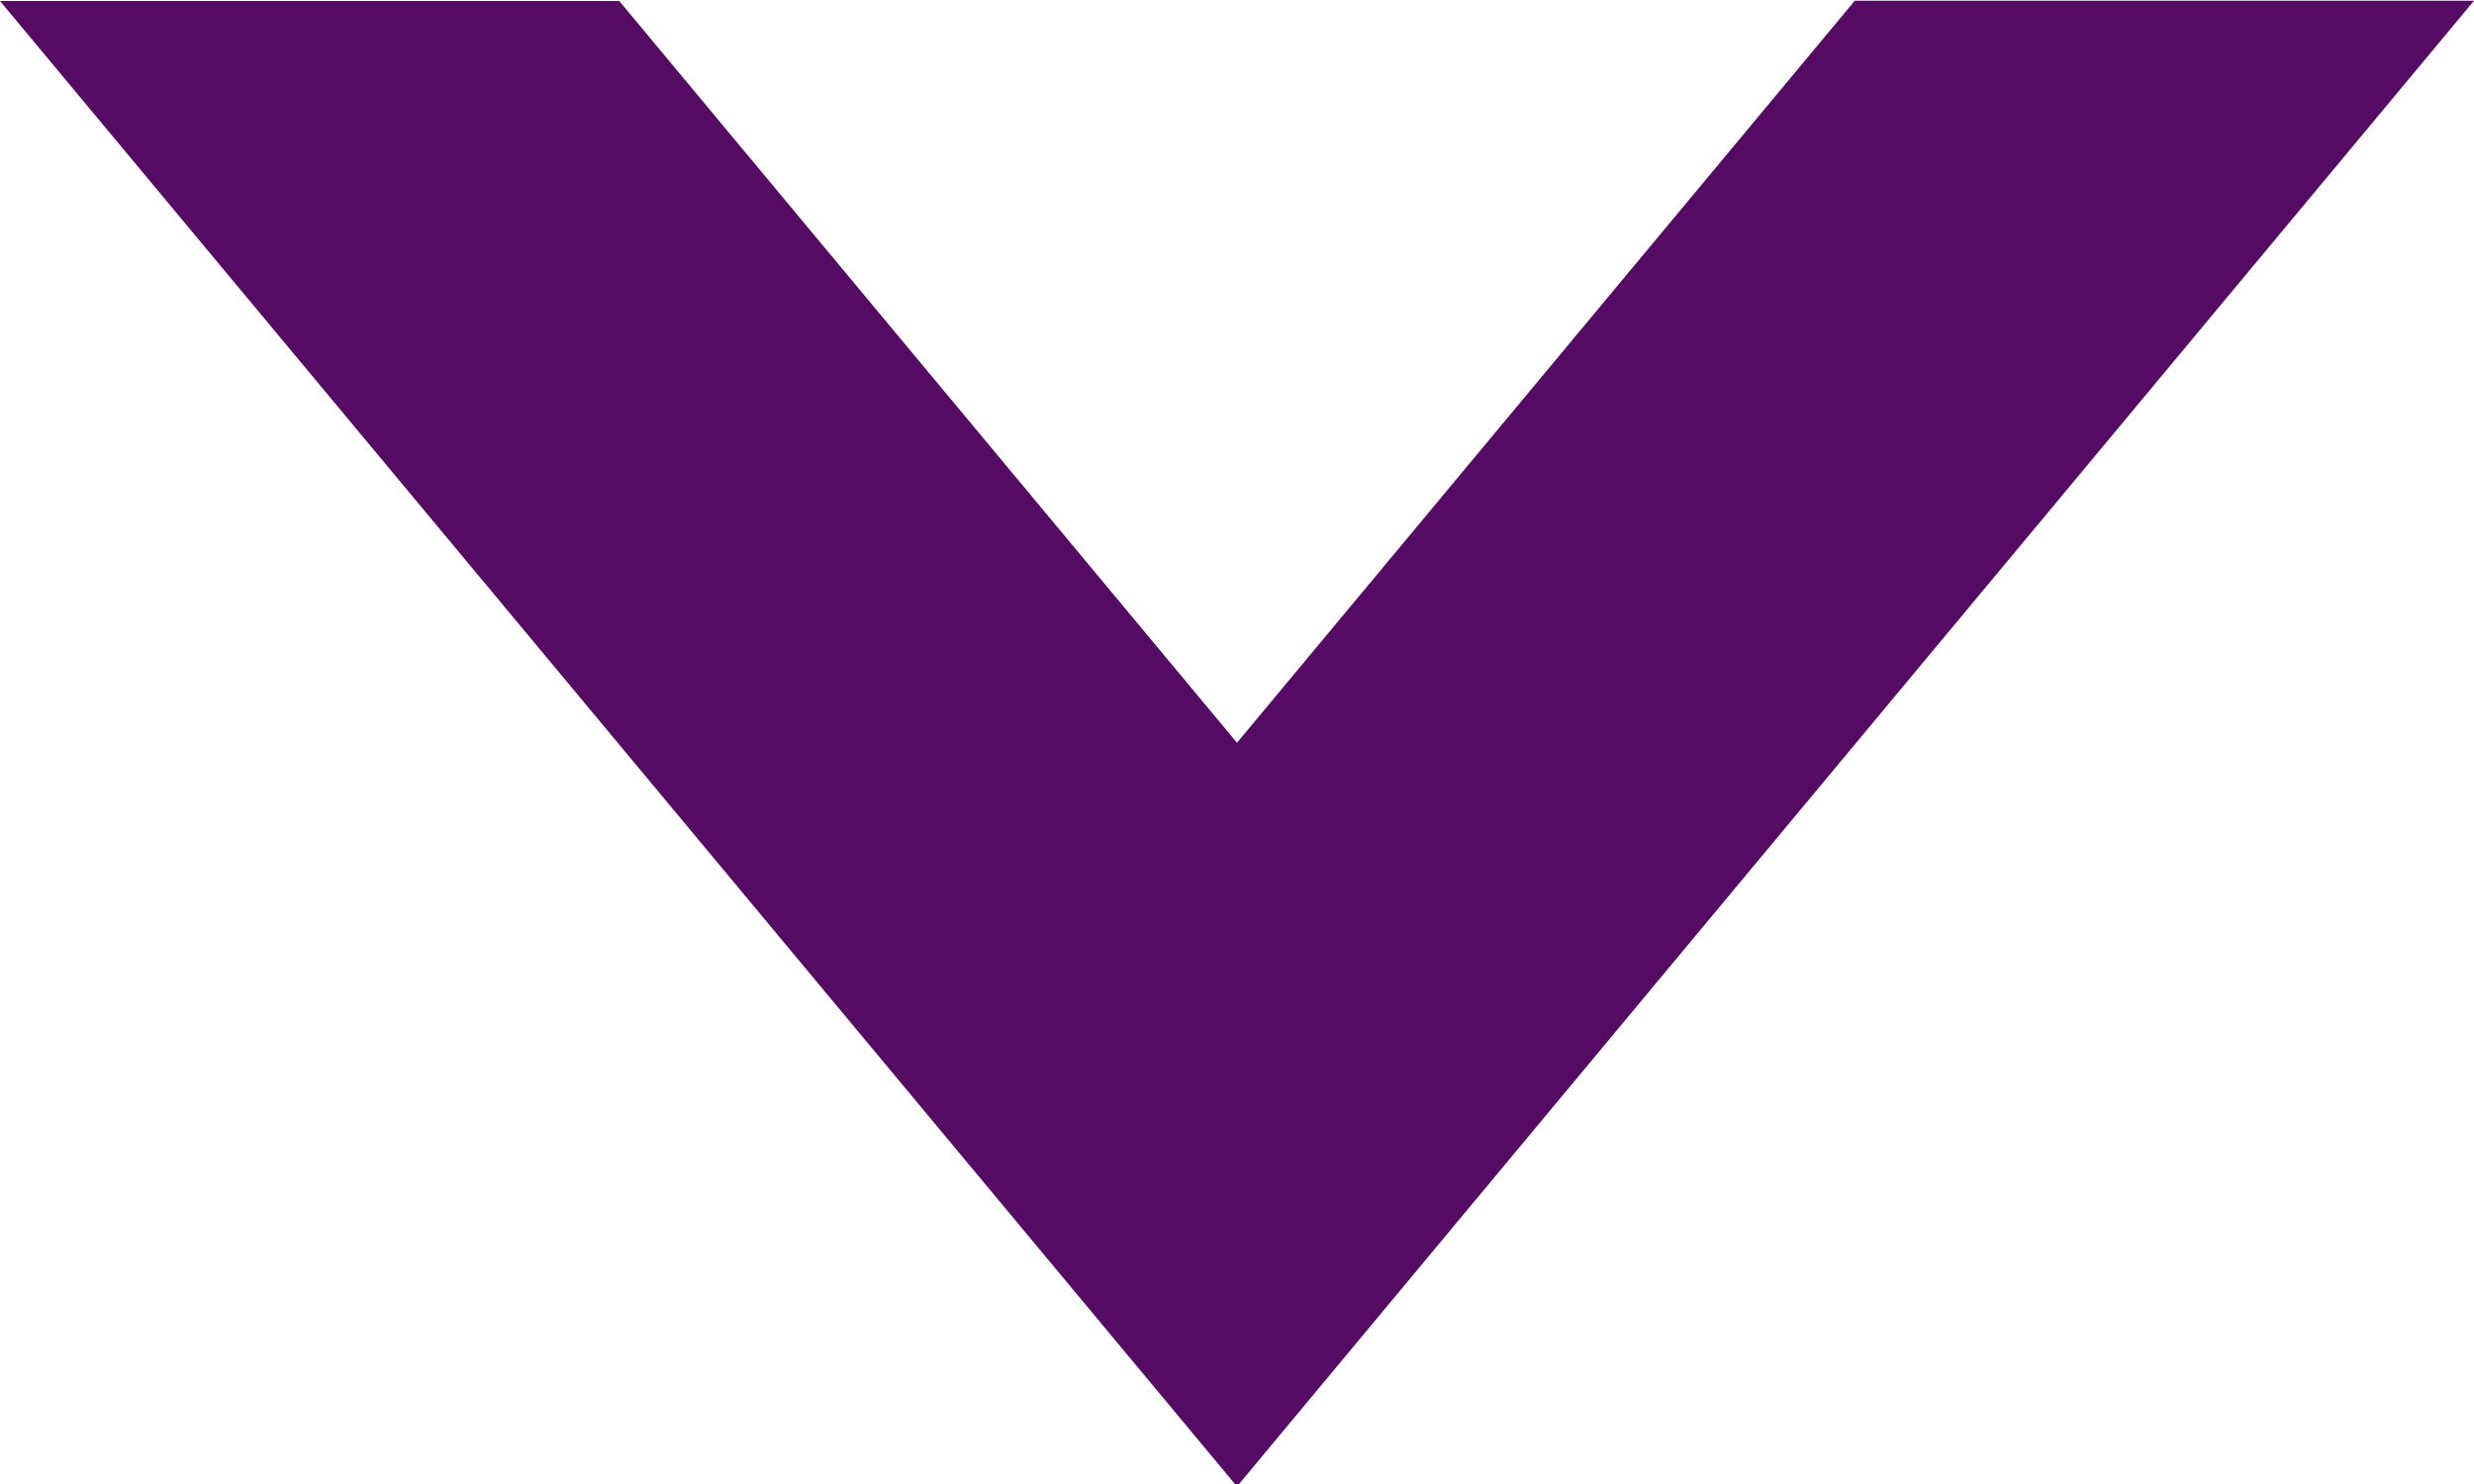
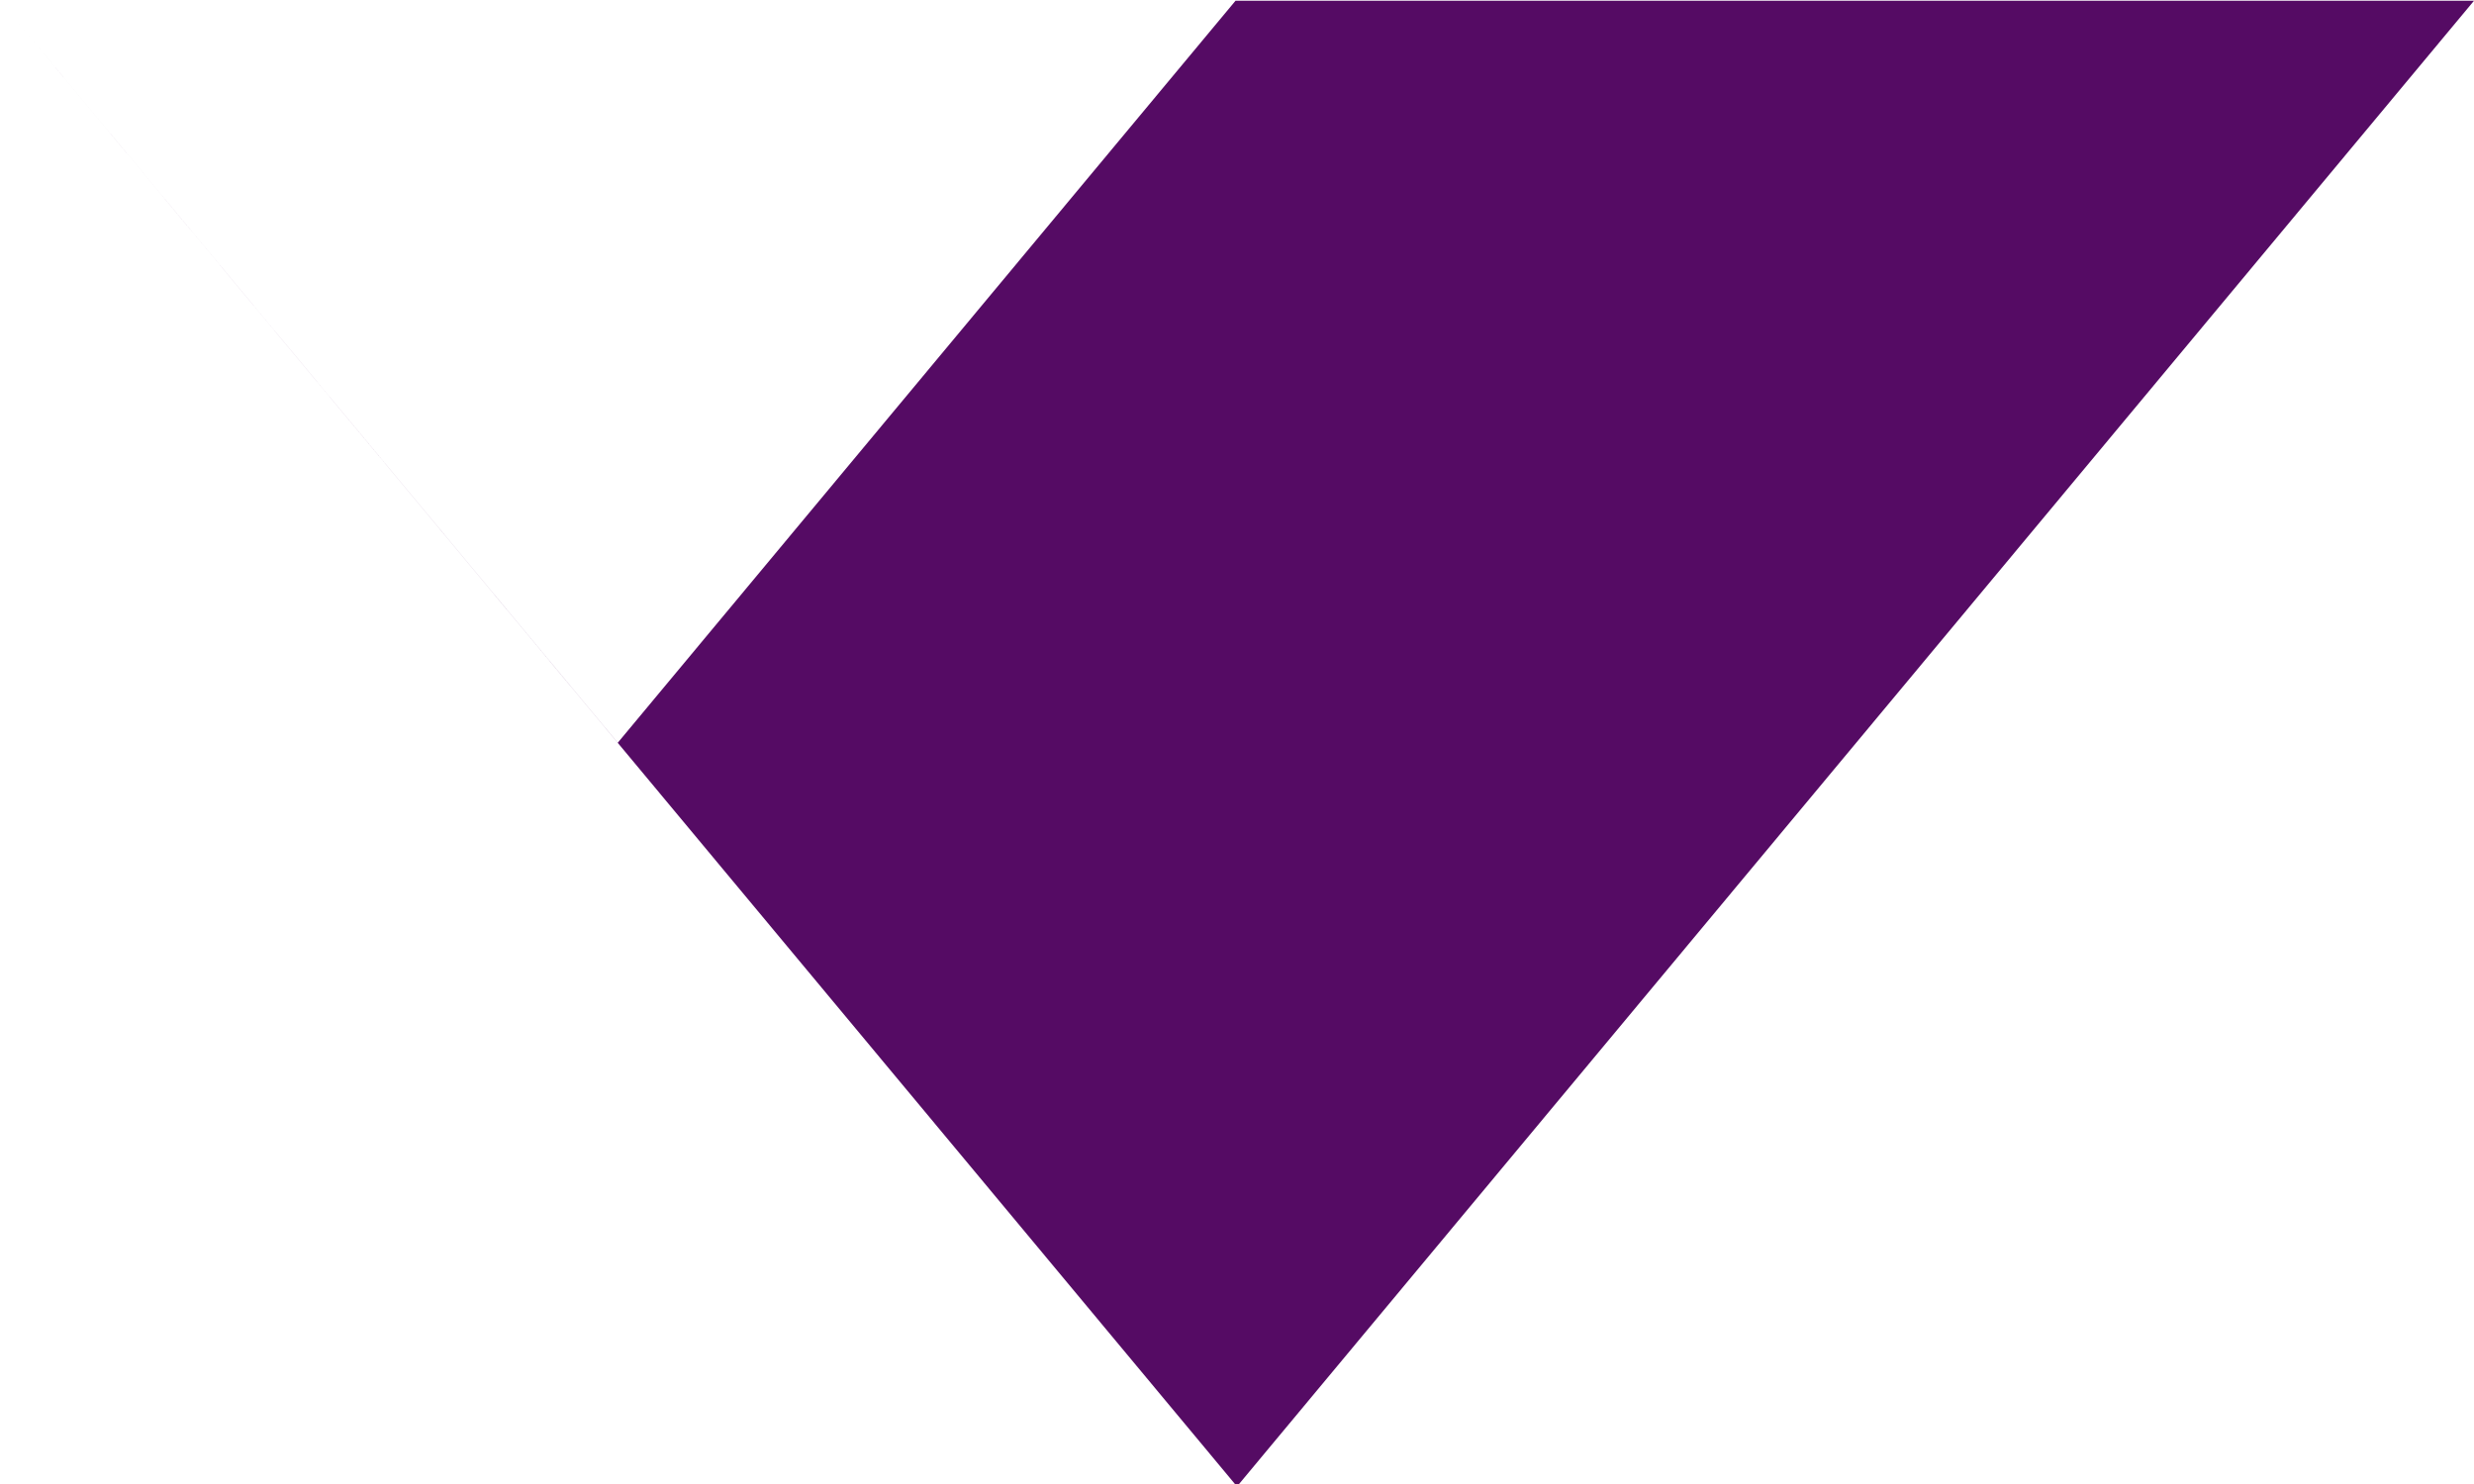
<svg xmlns="http://www.w3.org/2000/svg" xmlns:xlink="http://www.w3.org/1999/xlink" width="10" height="6" viewBox="0 0 10 6">
  <defs>
-     <path id="dx7la" d="M1582 105.01l-5-6.006h2.503l2.497 2.999 2.497-3H1587z" />
+     <path id="dx7la" d="M1582 105.01l-5-6.006l2.497 2.999 2.497-3H1587z" />
  </defs>
  <g>
    <g transform="translate(-1577 -99)">
      <use fill="#550b64" xlink:href="#dx7la" />
    </g>
  </g>
</svg>